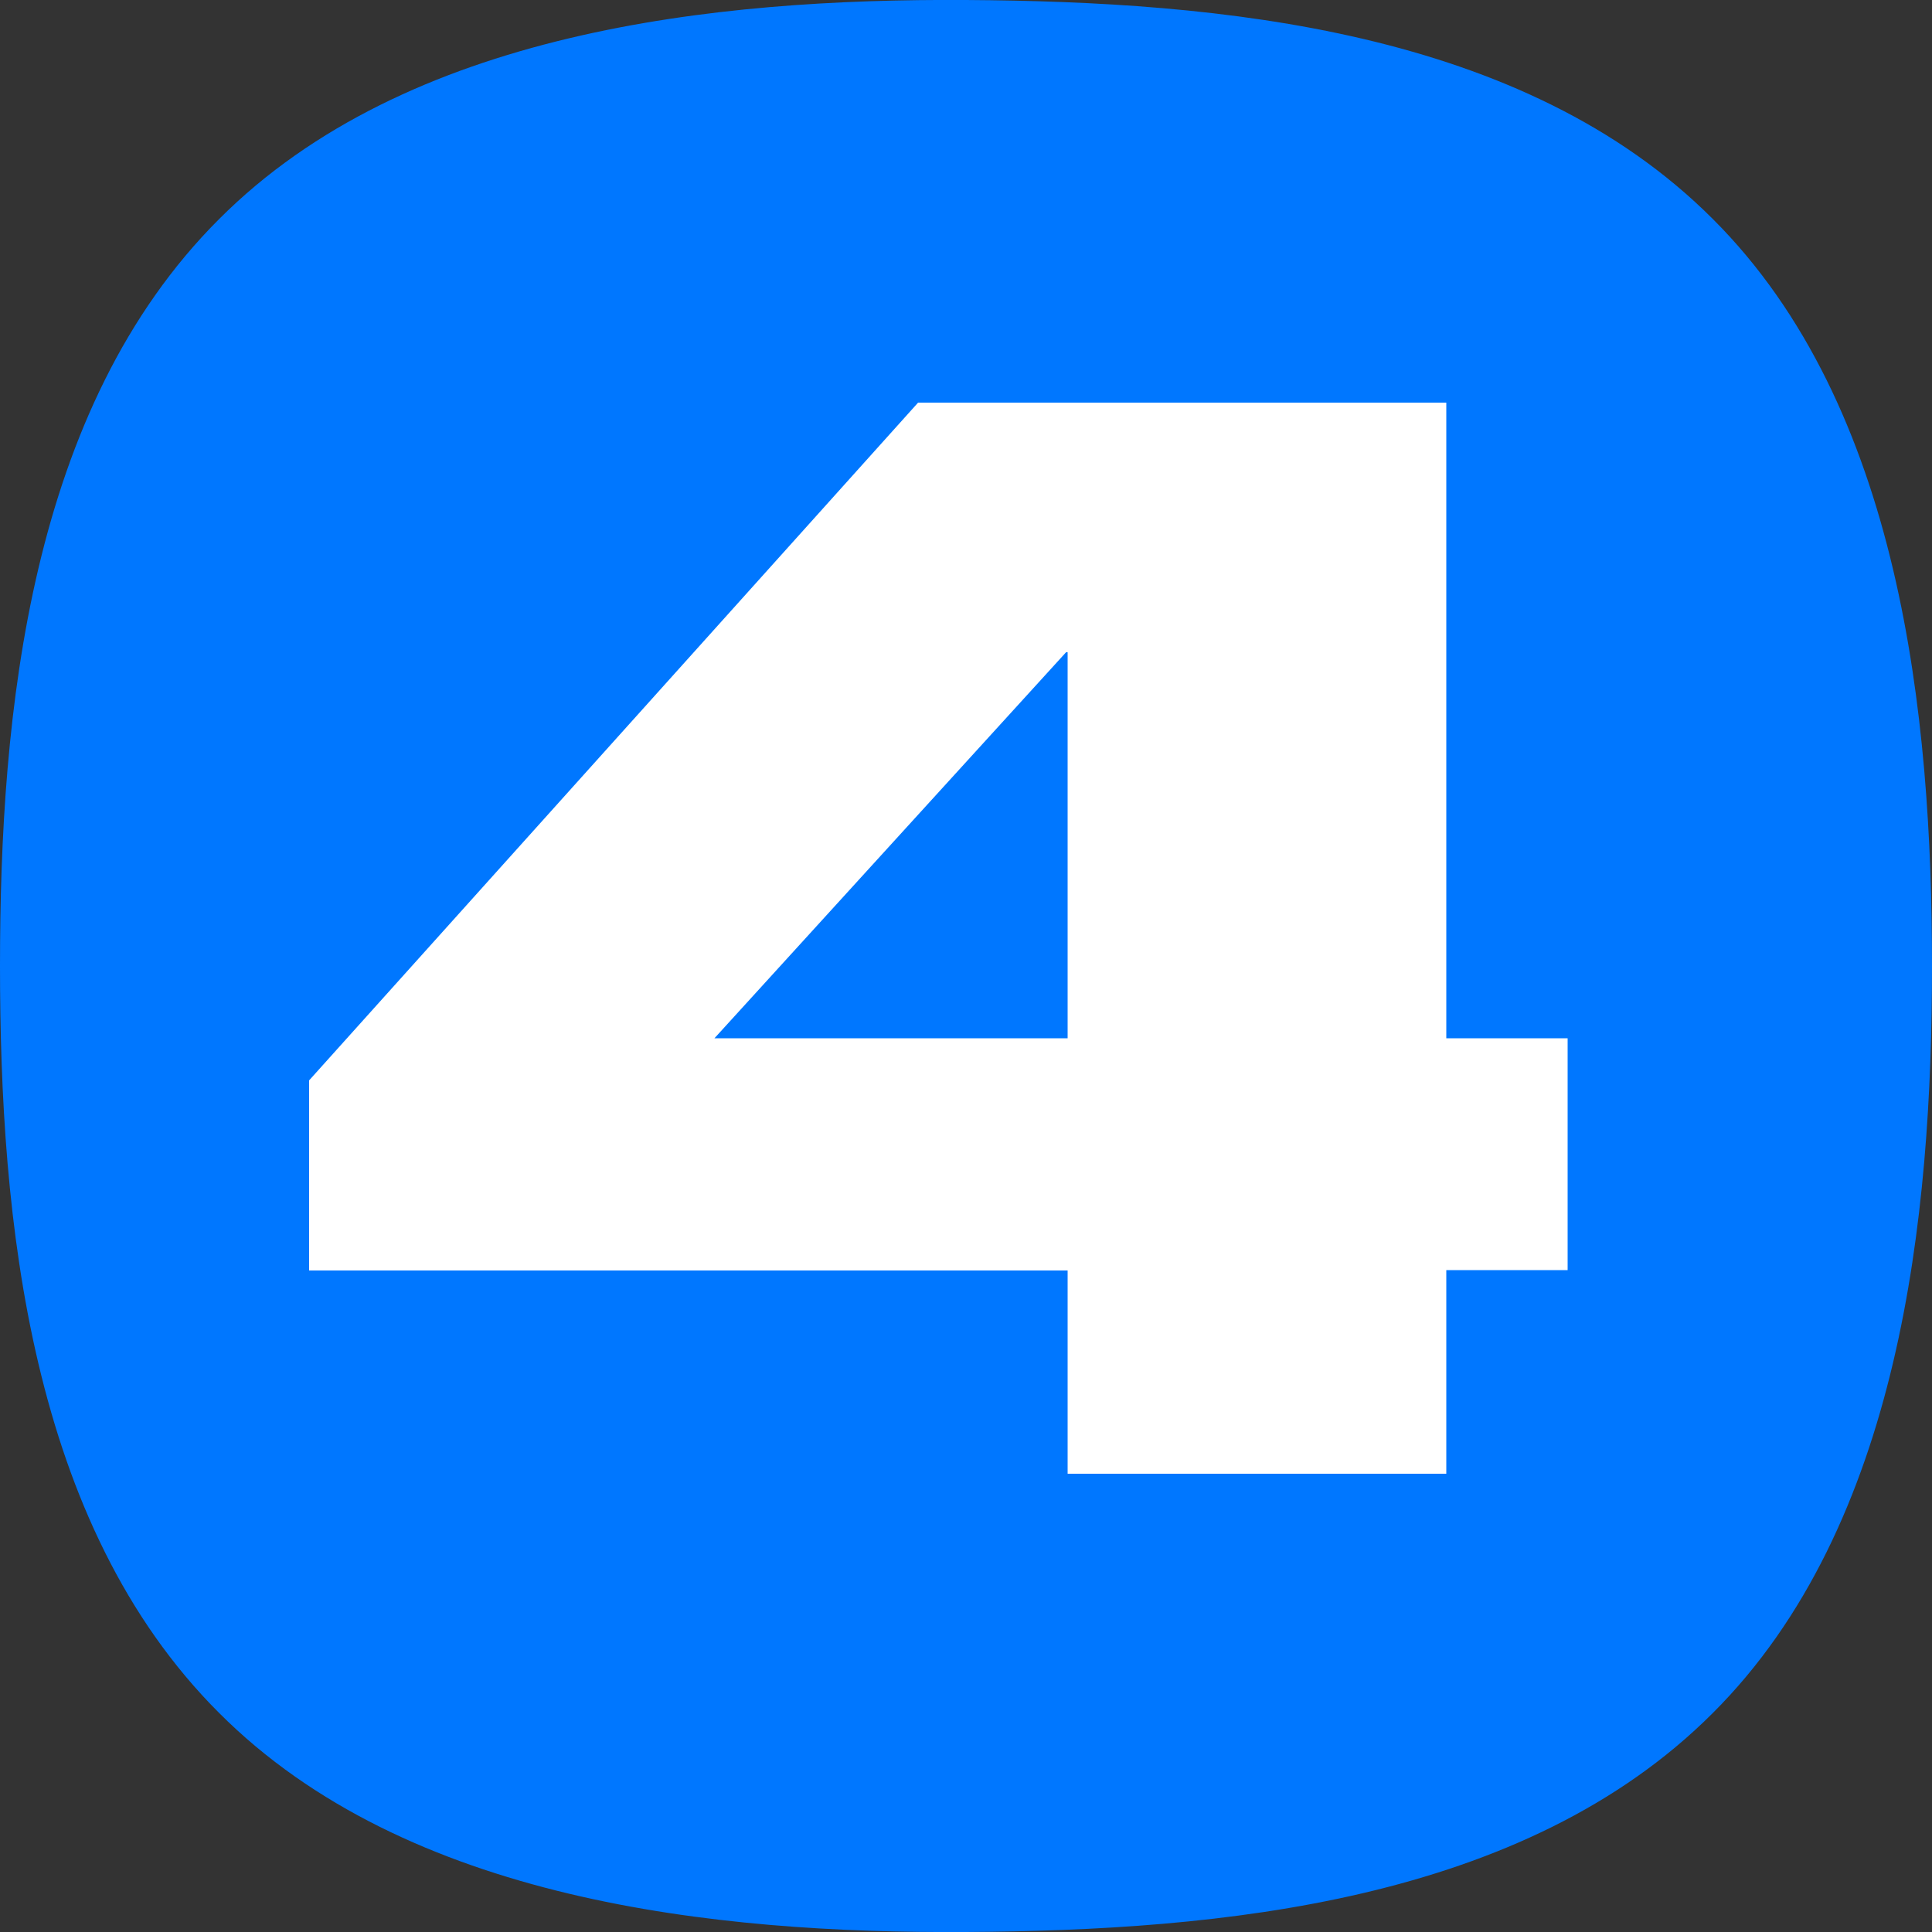
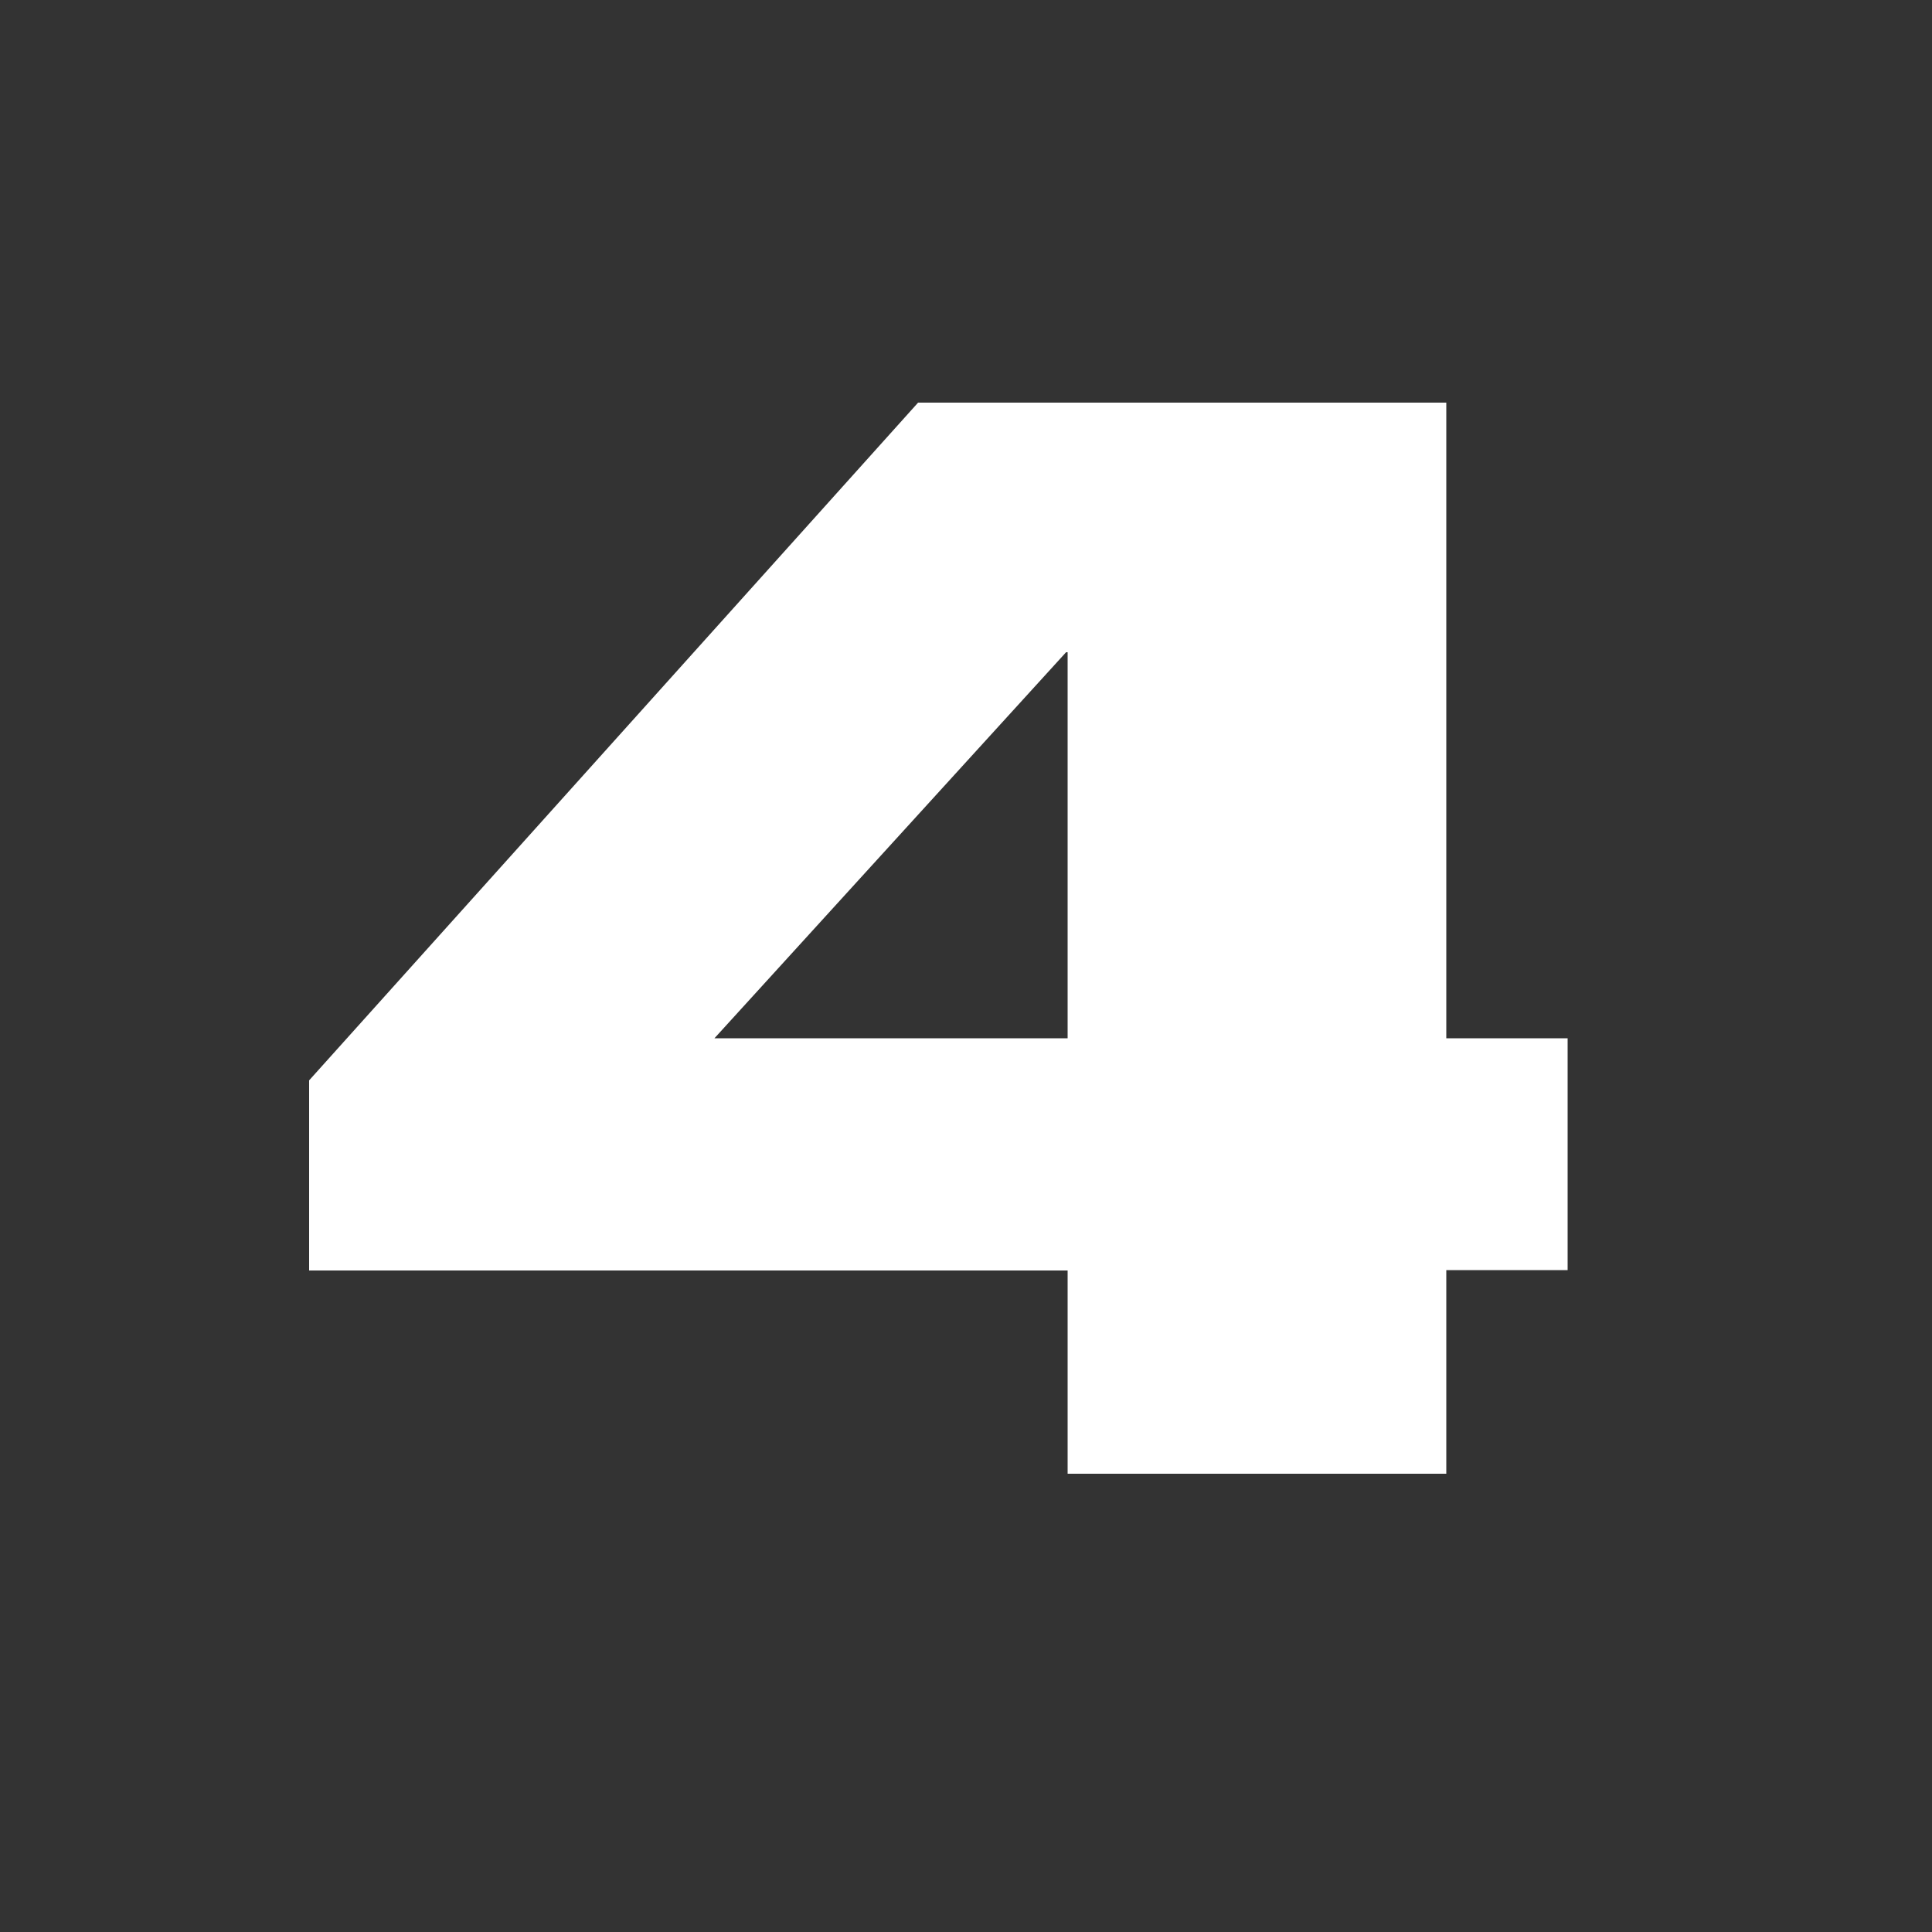
<svg xmlns="http://www.w3.org/2000/svg" id="Layer_1" x="0px" y="0px" viewBox="0 0 500 500" style="enable-background:new 0 0 500 500;" xml:space="preserve">
  <rect x="0" y="0" width="500" height="500" fill="#333333" stroke="none" />
  <style type="text/css"> .st0{fill:#0077FF;} .st1{fill:#FFFFFF;} </style>
  <g>
    <g>
-       <path class="st0" d="M500,250c0,64.7-8,144.7-56.7,193.3C394.3,492.4,315.6,499.6,250,500c-65.1,0.4-144.7-8-193.3-56.7 C7.6,394.3,0,315.6,0,250S7.6,105.7,56.7,56.7C105.3,8,184.9-0.4,250,0c65.6,0.4,144.3,7.6,193.3,56.7 C492,105.3,500,185.3,500,250z" />
-     </g>
+       </g>
    <g>
      <path class="st1" d="M276.3,328.8H80v-49.2l157.6-175.4h136.7v164.5h31.4v60h-31.4v52.7h-98V328.8z M276.3,268.7v-99.9h-0.4 l-91,99.9H276.3z" />
    </g>
  </g>
</svg>